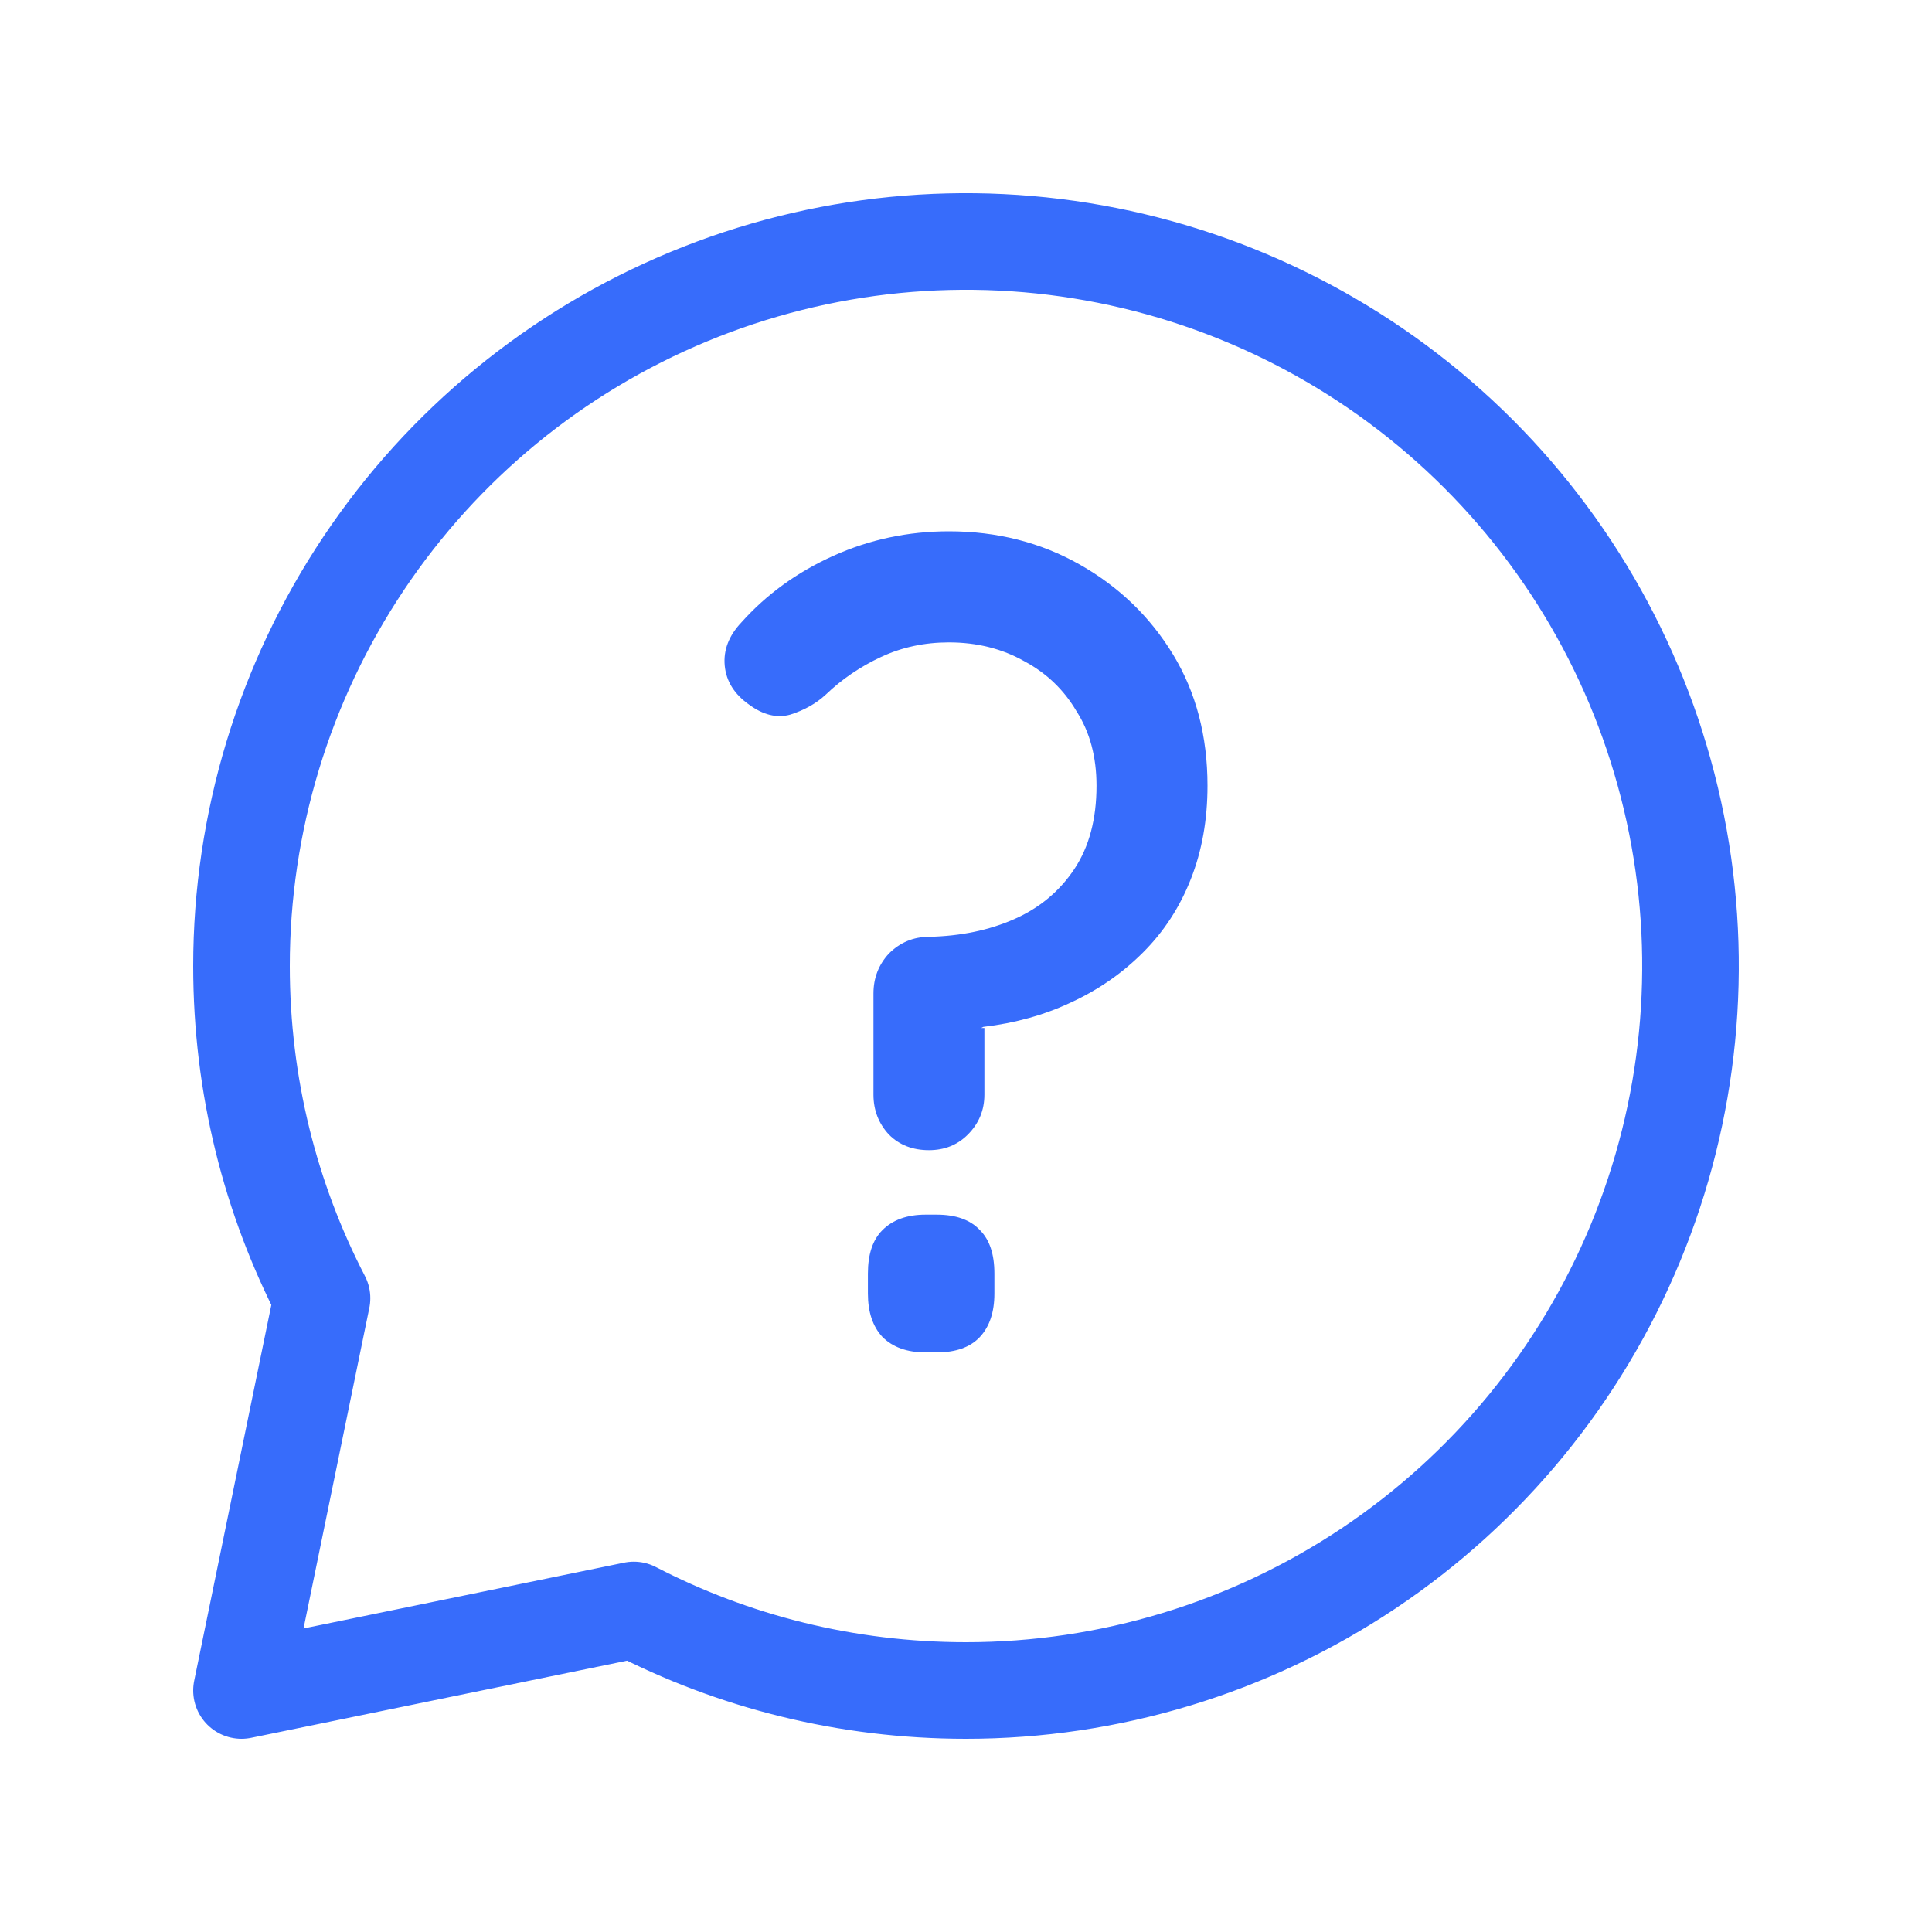
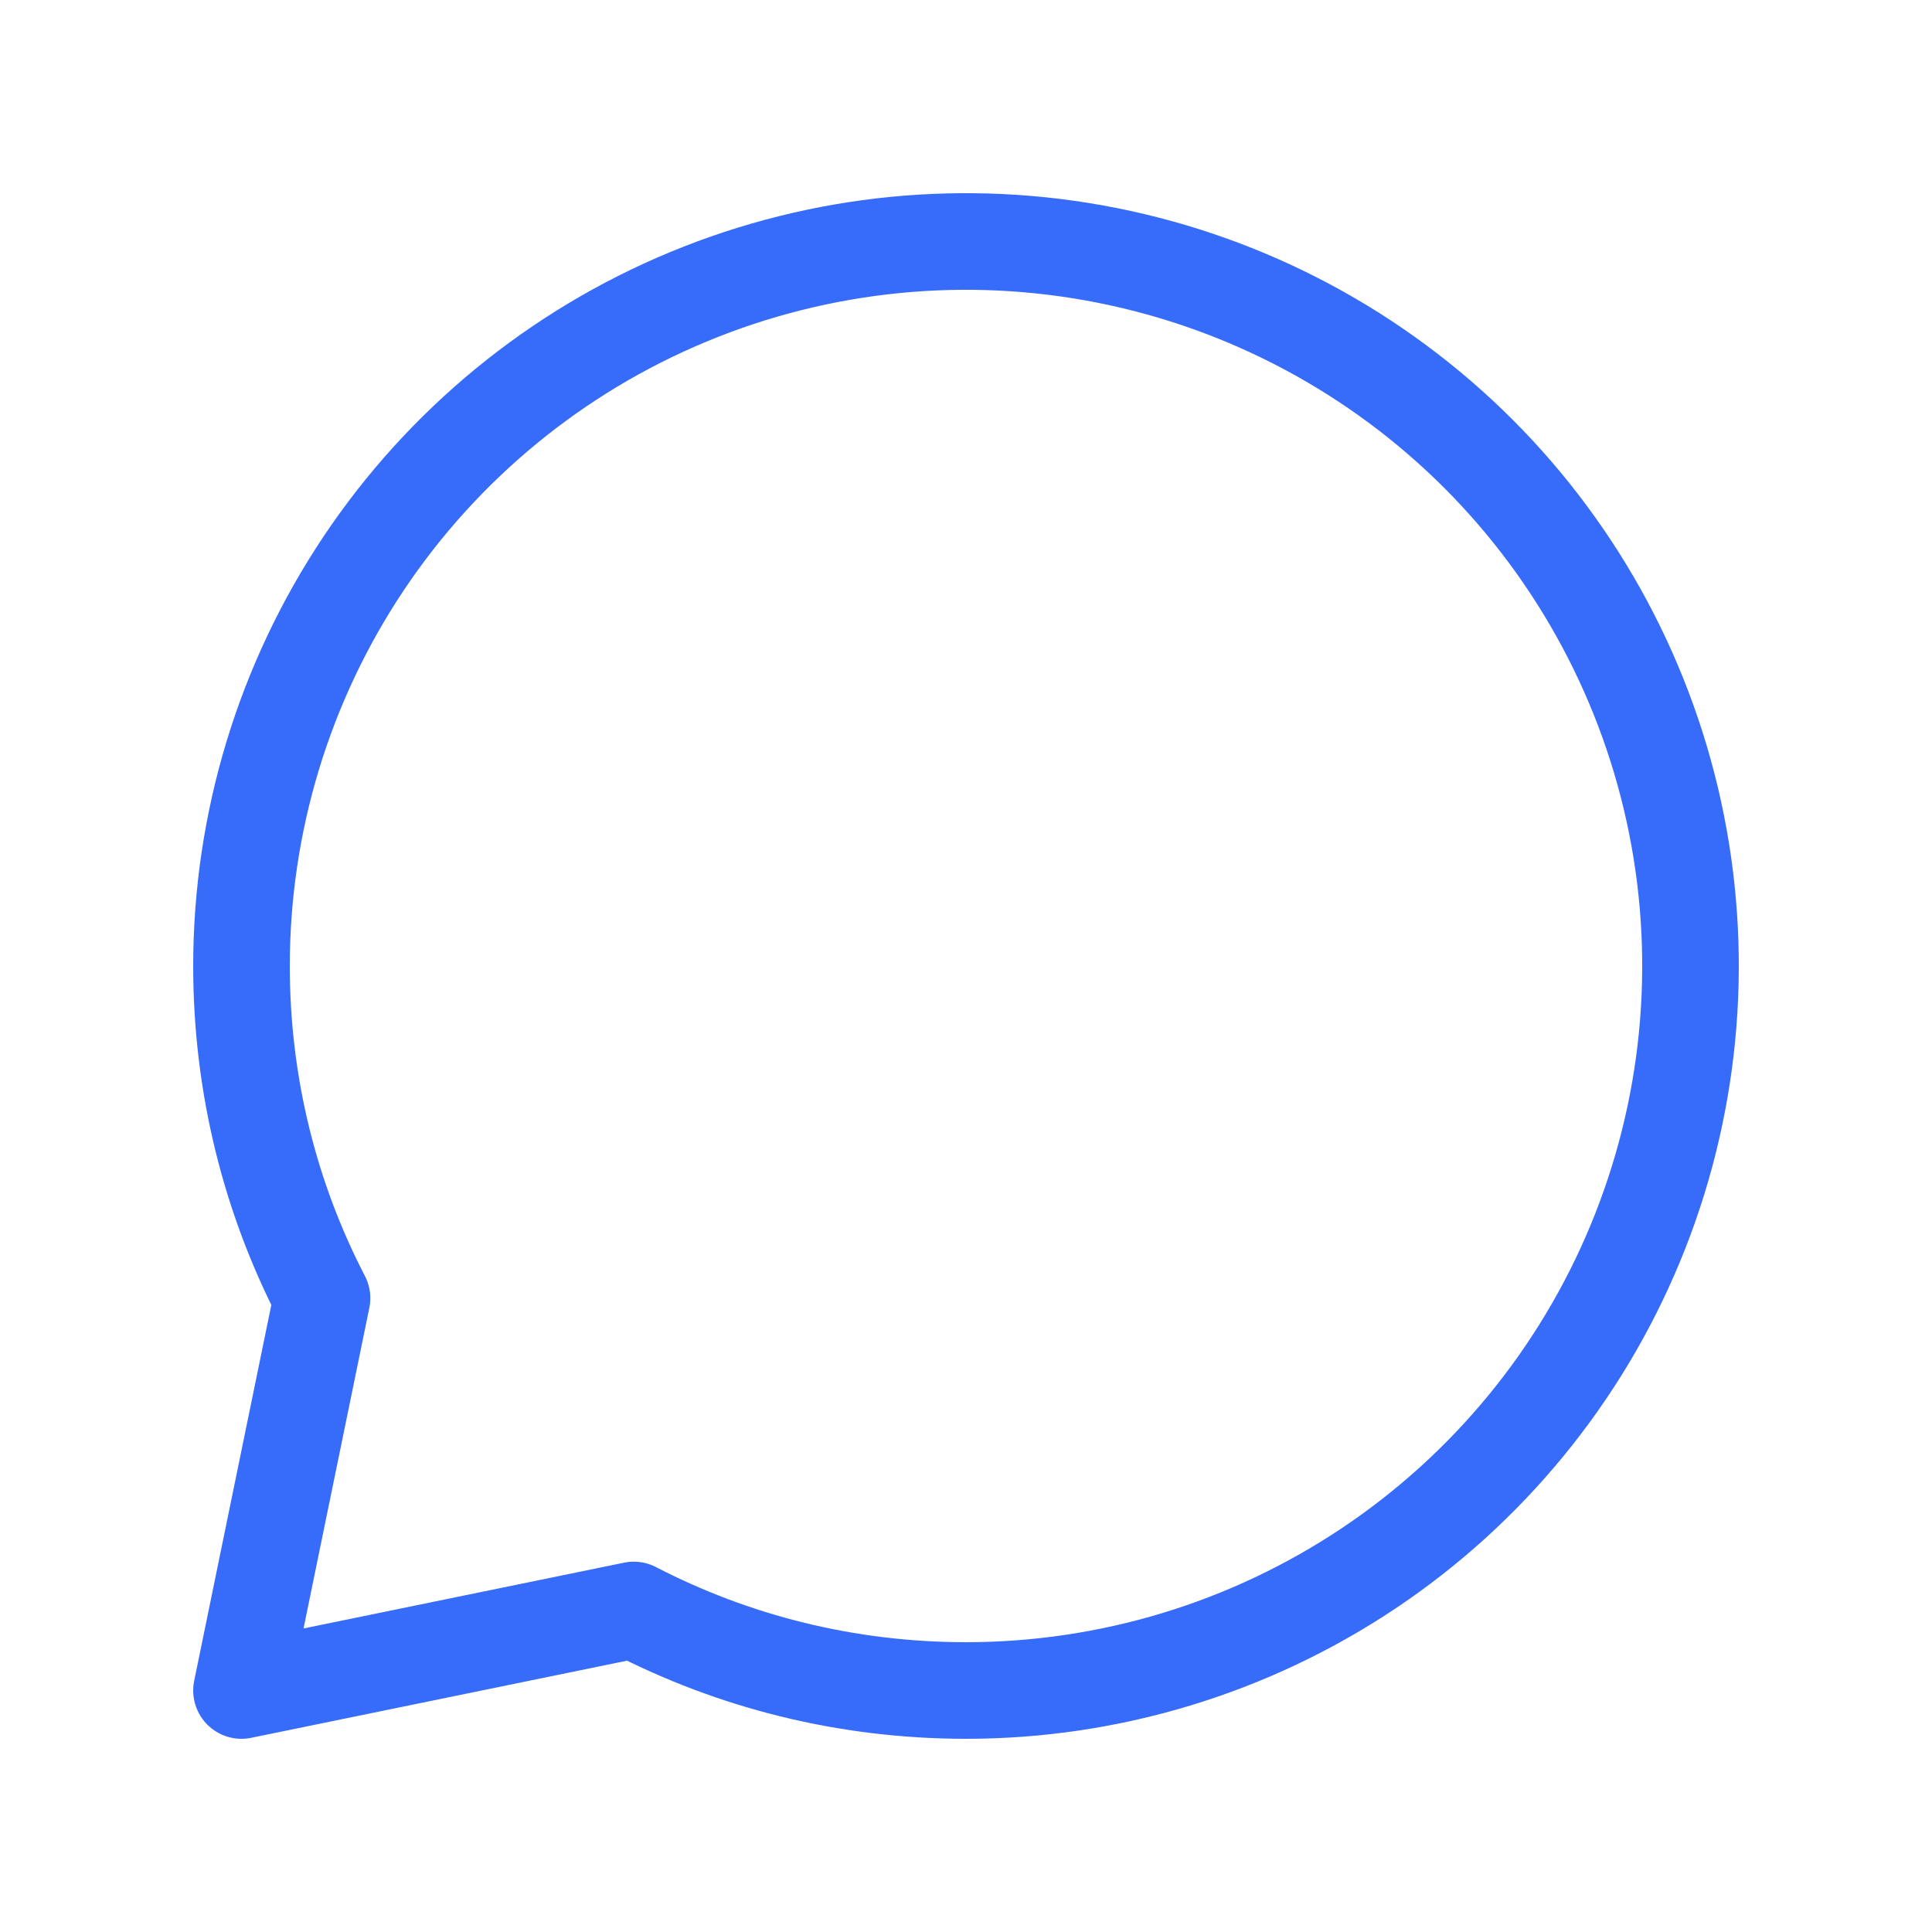
<svg xmlns="http://www.w3.org/2000/svg" width="40" height="40" viewBox="0 0 40 40" fill="none">
  <path d="M28.334 32.472C25.867 34.12 22.967 35 20 35C17.522 35 15.182 34.4 13.122 33.333L5 35L6.667 26.878C5.6 24.818 5 22.48 5 20C5 17.033 5.88 14.133 7.528 11.666C9.176 9.2 11.519 7.277 14.26 6.142C17.001 5.006 20.017 4.709 22.926 5.288C25.836 5.867 28.509 7.296 30.607 9.393C32.704 11.491 34.133 14.164 34.712 17.074C35.291 19.983 34.993 22.999 33.858 25.74C32.723 28.481 30.8 30.824 28.334 32.472Z" stroke="#376CFB" stroke-width="2" stroke-linecap="round" stroke-linejoin="round" />
-   <path d="M18.084 20.57C18.084 20.248 18.191 19.972 18.405 19.741C18.635 19.512 18.911 19.396 19.233 19.396C19.891 19.381 20.481 19.259 21.002 19.028C21.523 18.798 21.936 18.453 22.243 17.993C22.549 17.533 22.702 16.958 22.702 16.268C22.702 15.67 22.564 15.156 22.289 14.727C22.028 14.282 21.668 13.937 21.209 13.691C20.749 13.431 20.228 13.3 19.646 13.3C19.141 13.3 18.674 13.4 18.245 13.6C17.816 13.799 17.433 14.059 17.096 14.382C16.897 14.566 16.651 14.704 16.36 14.796C16.085 14.872 15.801 14.803 15.51 14.589C15.204 14.374 15.036 14.105 15.005 13.784C14.974 13.461 15.089 13.162 15.35 12.886C15.87 12.304 16.506 11.844 17.257 11.506C18.007 11.169 18.804 11 19.646 11C20.642 11 21.546 11.23 22.358 11.69C23.169 12.15 23.813 12.771 24.288 13.553C24.763 14.336 25 15.24 25 16.268C25 16.973 24.885 17.617 24.655 18.2C24.426 18.783 24.096 19.289 23.667 19.718C23.238 20.148 22.741 20.493 22.174 20.754C21.622 21.014 21.017 21.183 20.359 21.26C20.328 21.275 20.313 21.283 20.313 21.283C20.328 21.283 20.351 21.283 20.381 21.283V22.663C20.381 22.985 20.267 23.261 20.037 23.491C19.822 23.706 19.554 23.813 19.233 23.813C18.896 23.813 18.62 23.706 18.405 23.491C18.191 23.261 18.084 22.985 18.084 22.663V20.57ZM19.164 28C18.781 28 18.482 27.893 18.268 27.678C18.069 27.463 17.969 27.164 17.969 26.781V26.367C17.969 25.968 18.069 25.669 18.268 25.47C18.482 25.255 18.781 25.148 19.164 25.148H19.393C19.792 25.148 20.09 25.255 20.29 25.47C20.489 25.669 20.588 25.968 20.588 26.367V26.781C20.588 27.164 20.489 27.463 20.29 27.678C20.09 27.893 19.792 28 19.393 28H19.164Z" fill="#376CFB" />
</svg>